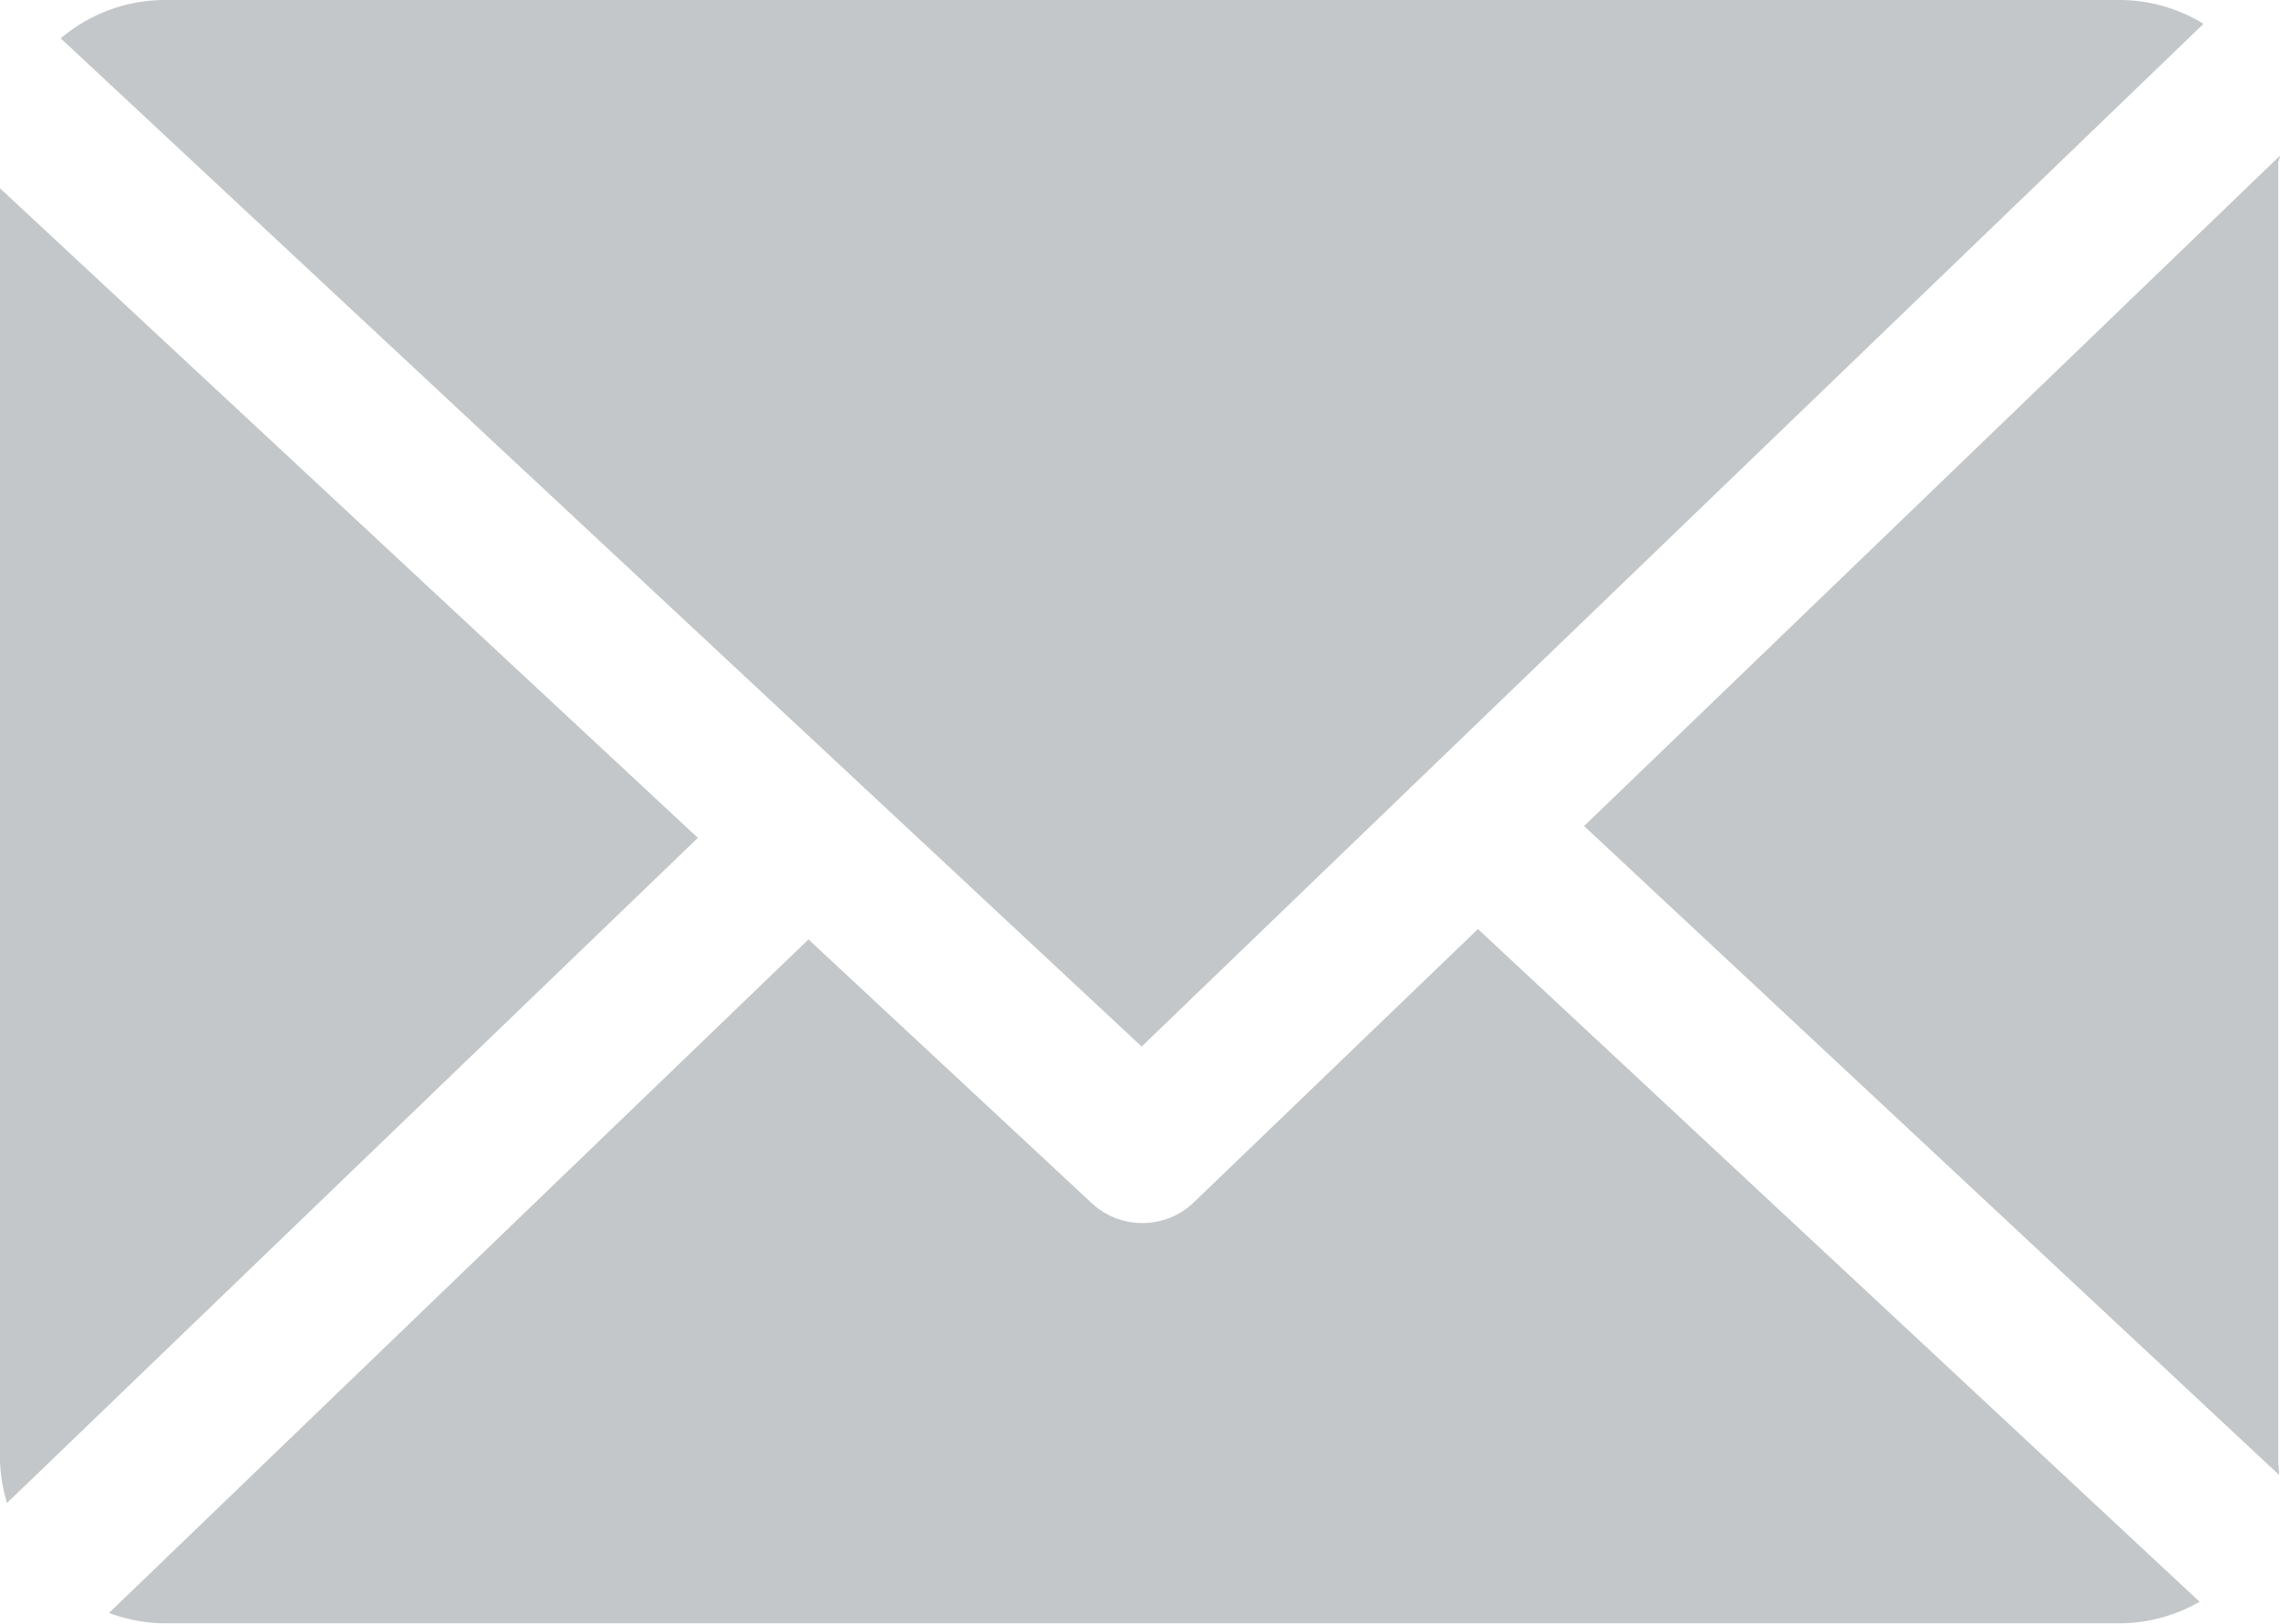
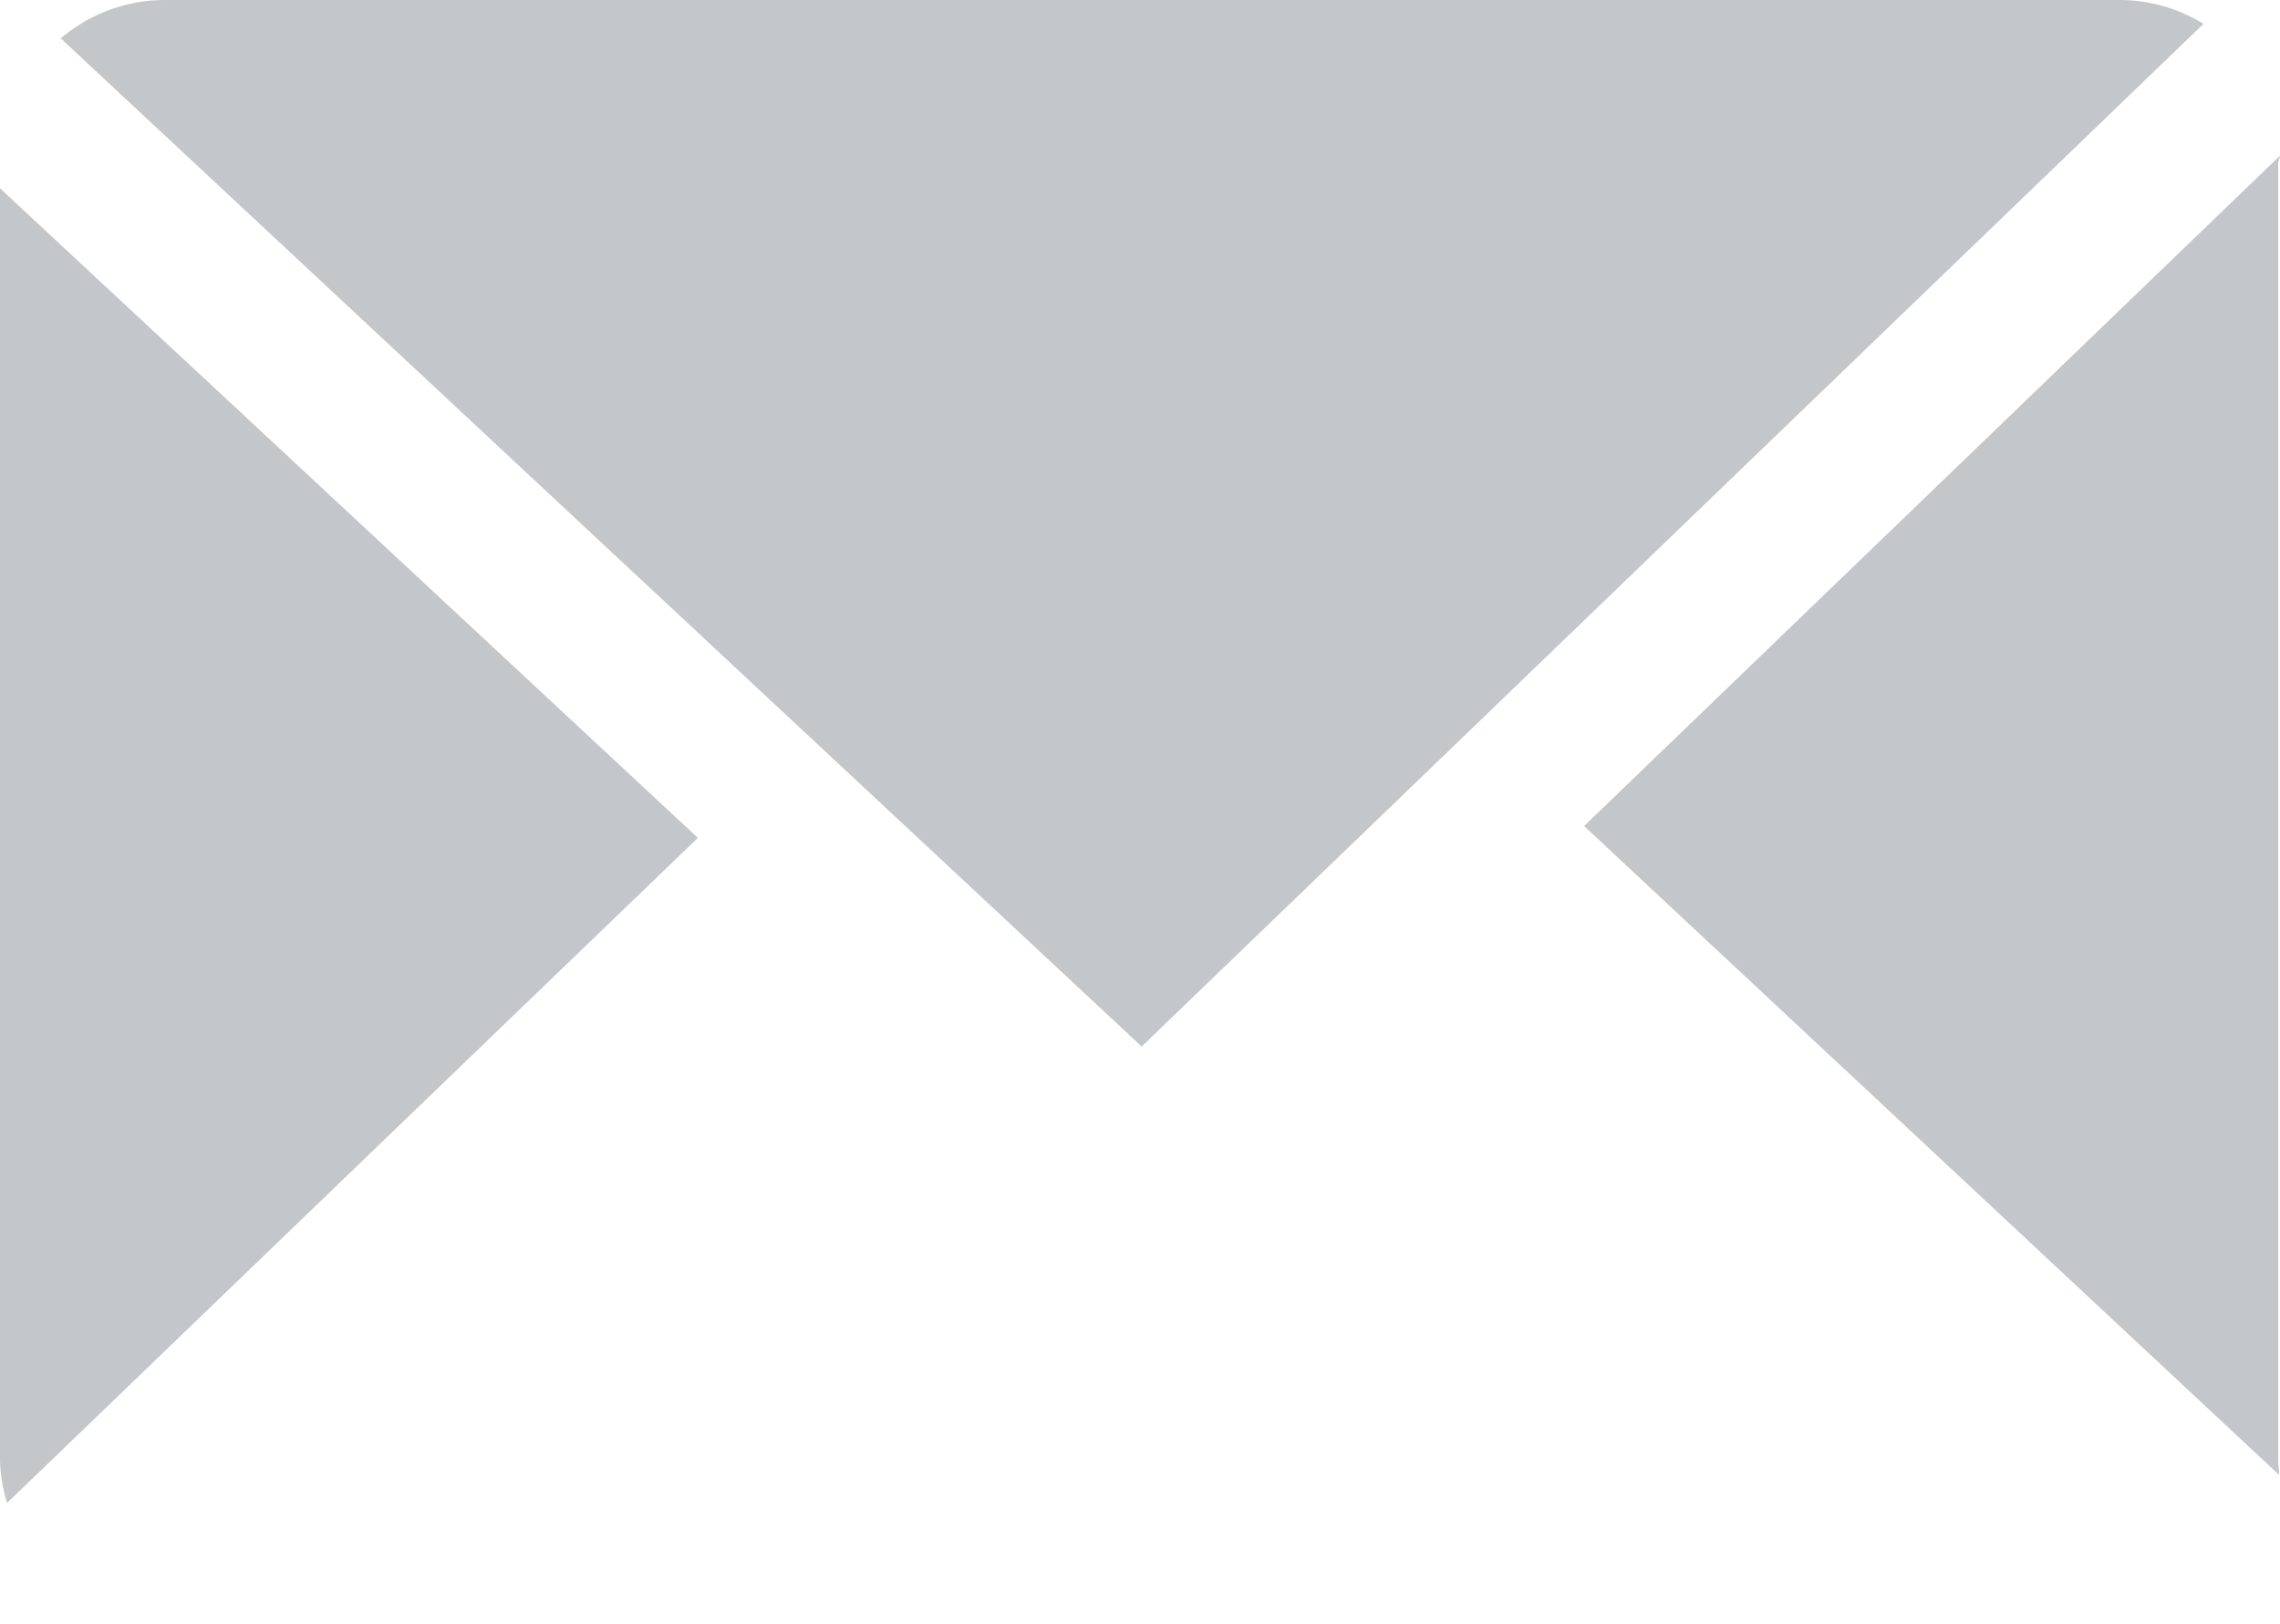
<svg xmlns="http://www.w3.org/2000/svg" id="email_3_" data-name="email (3)" width="22" height="15.675" viewBox="0 0 22 15.675">
  <path id="Path_104" data-name="Path 104" d="M166.626,48.88c0-.025.017-.05.016-.074l-6.714,6.469,6.706,6.262c0-.045-.008-.09-.008-.136Z" transform="translate(-144.643 -47.303)" fill="#c4c7c9" />
-   <path id="Path_105" data-name="Path 105" d="M24.219,126.9l-2.741,2.637a.717.717,0,0,1-.986.008L17.759,127,11.01,133.5a1.555,1.555,0,0,0,.525.1H30.428a1.554,1.554,0,0,0,.754-.208Z" transform="translate(-9.958 -117.934)" fill="#c4c7c9" />
  <path id="Path_106" data-name="Path 106" d="M16.56,43.185l10.246-9.87a1.553,1.553,0,0,0-.791-.23H7.121a1.557,1.557,0,0,0-.991.37Z" transform="translate(-5.544 -33.085)" fill="#c4c7c9" />
  <path id="Path_107" data-name="Path 107" d="M0,52.1V64.381a1.559,1.559,0,0,0,.068.407l6.666-6.419Z" transform="translate(0 -50.283)" fill="#c4c7c9" />
</svg>